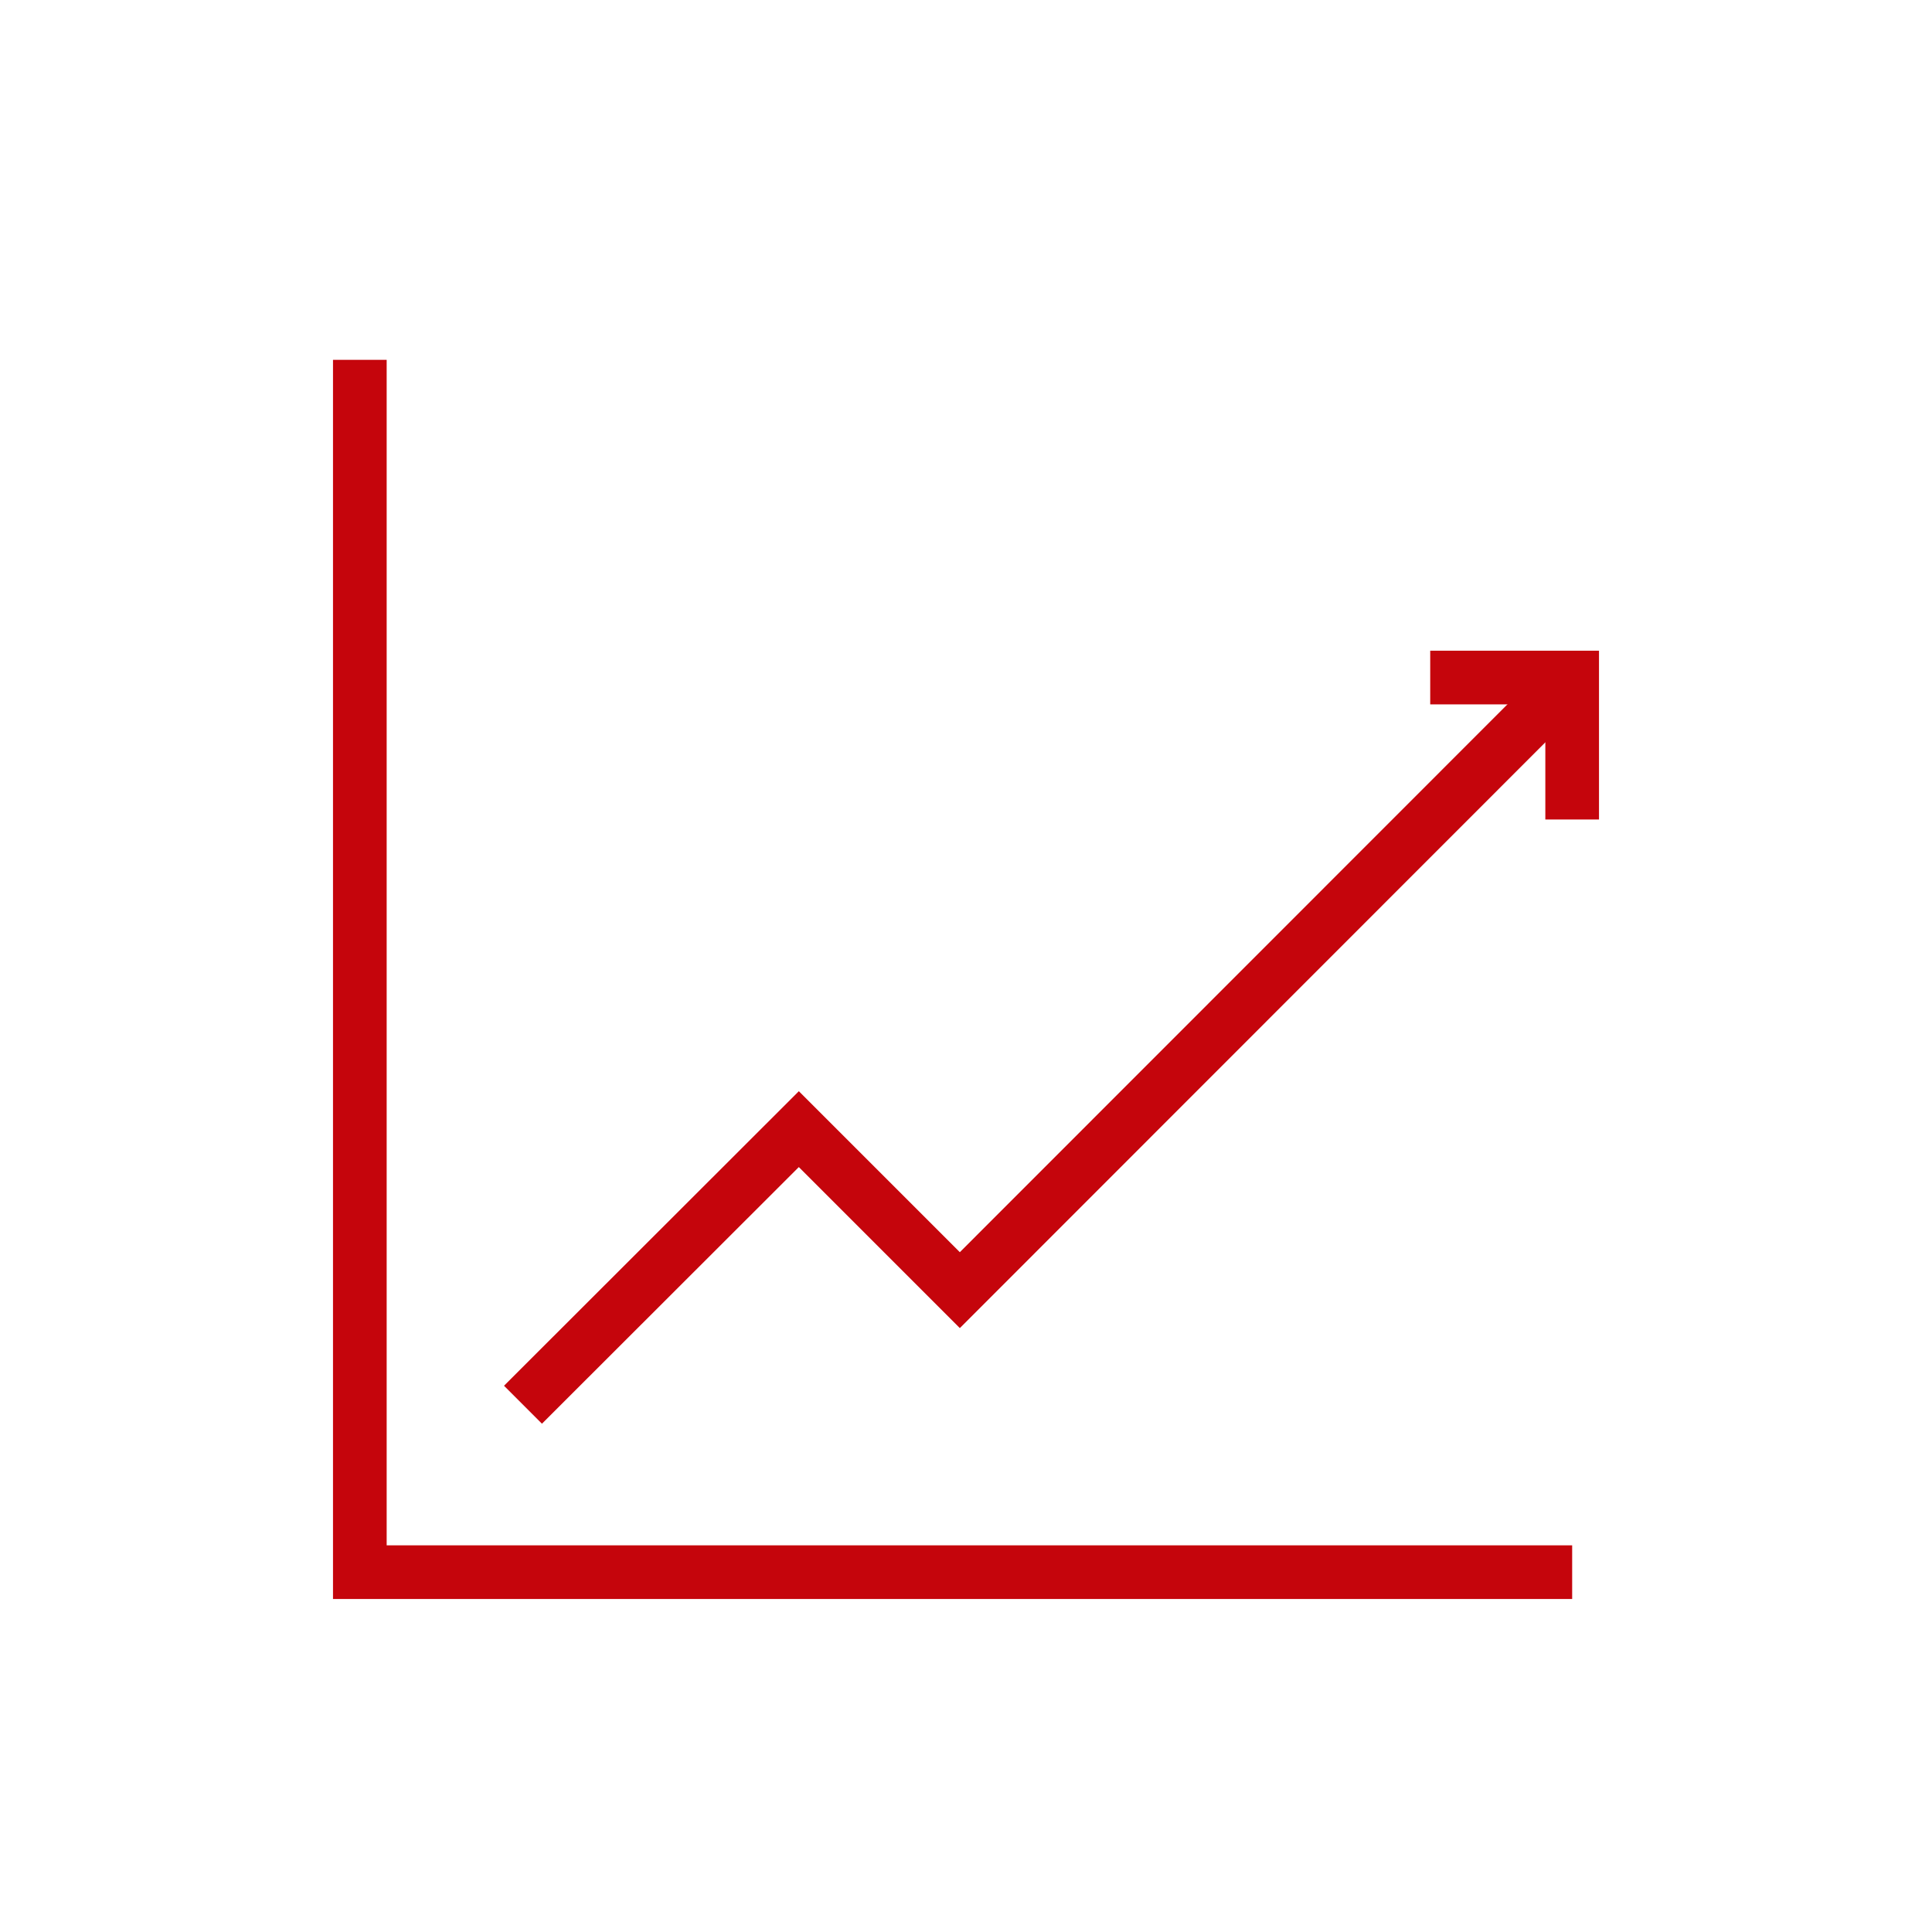
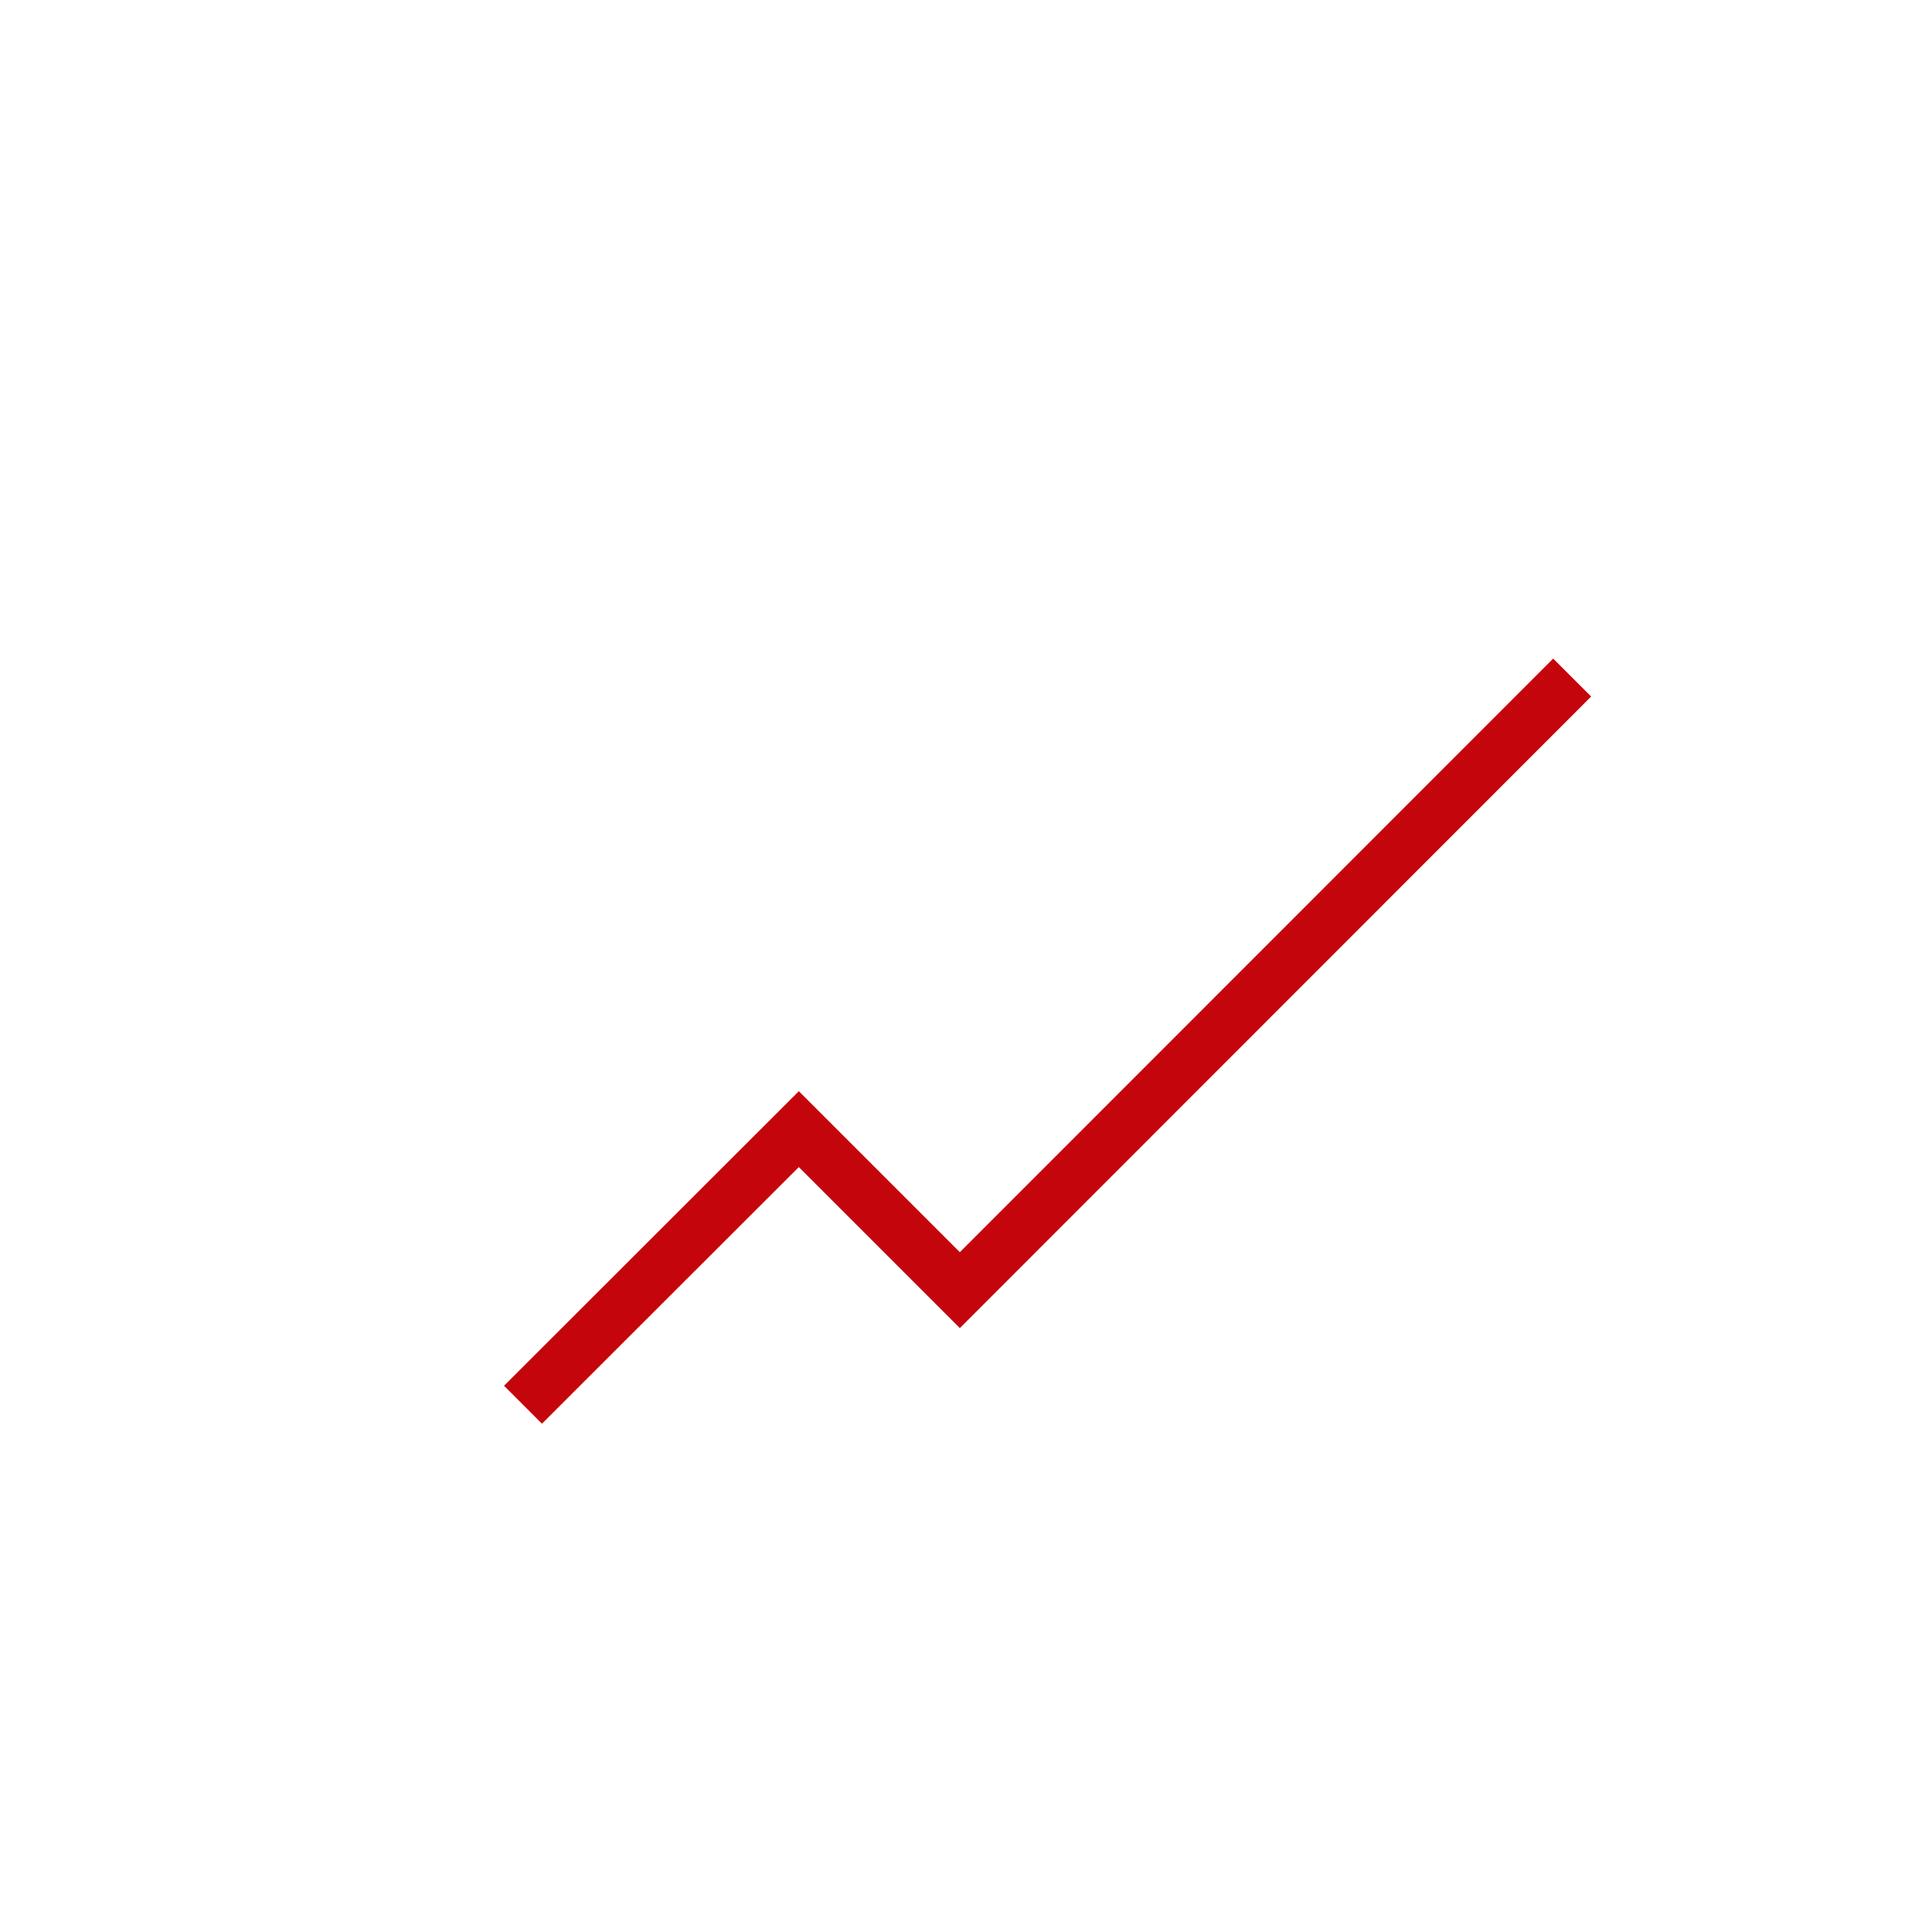
<svg xmlns="http://www.w3.org/2000/svg" id="a" viewBox="0 0 72 72">
  <polyline points="19.49 52.35 29.77 42.08 35.77 48.08 58.59 25.25" fill="none" stroke="#c5050c" stroke-miterlimit="10" stroke-width="2" />
-   <polyline points="58.59 58.59 13.41 58.59 13.41 13.41" fill="none" stroke="#c5050c" stroke-miterlimit="10" stroke-width="2" />
-   <polyline points="58.59 30.54 58.59 25.25 53.3 25.25" fill="none" stroke="#c5050c" stroke-miterlimit="10" stroke-width="2" />
</svg>